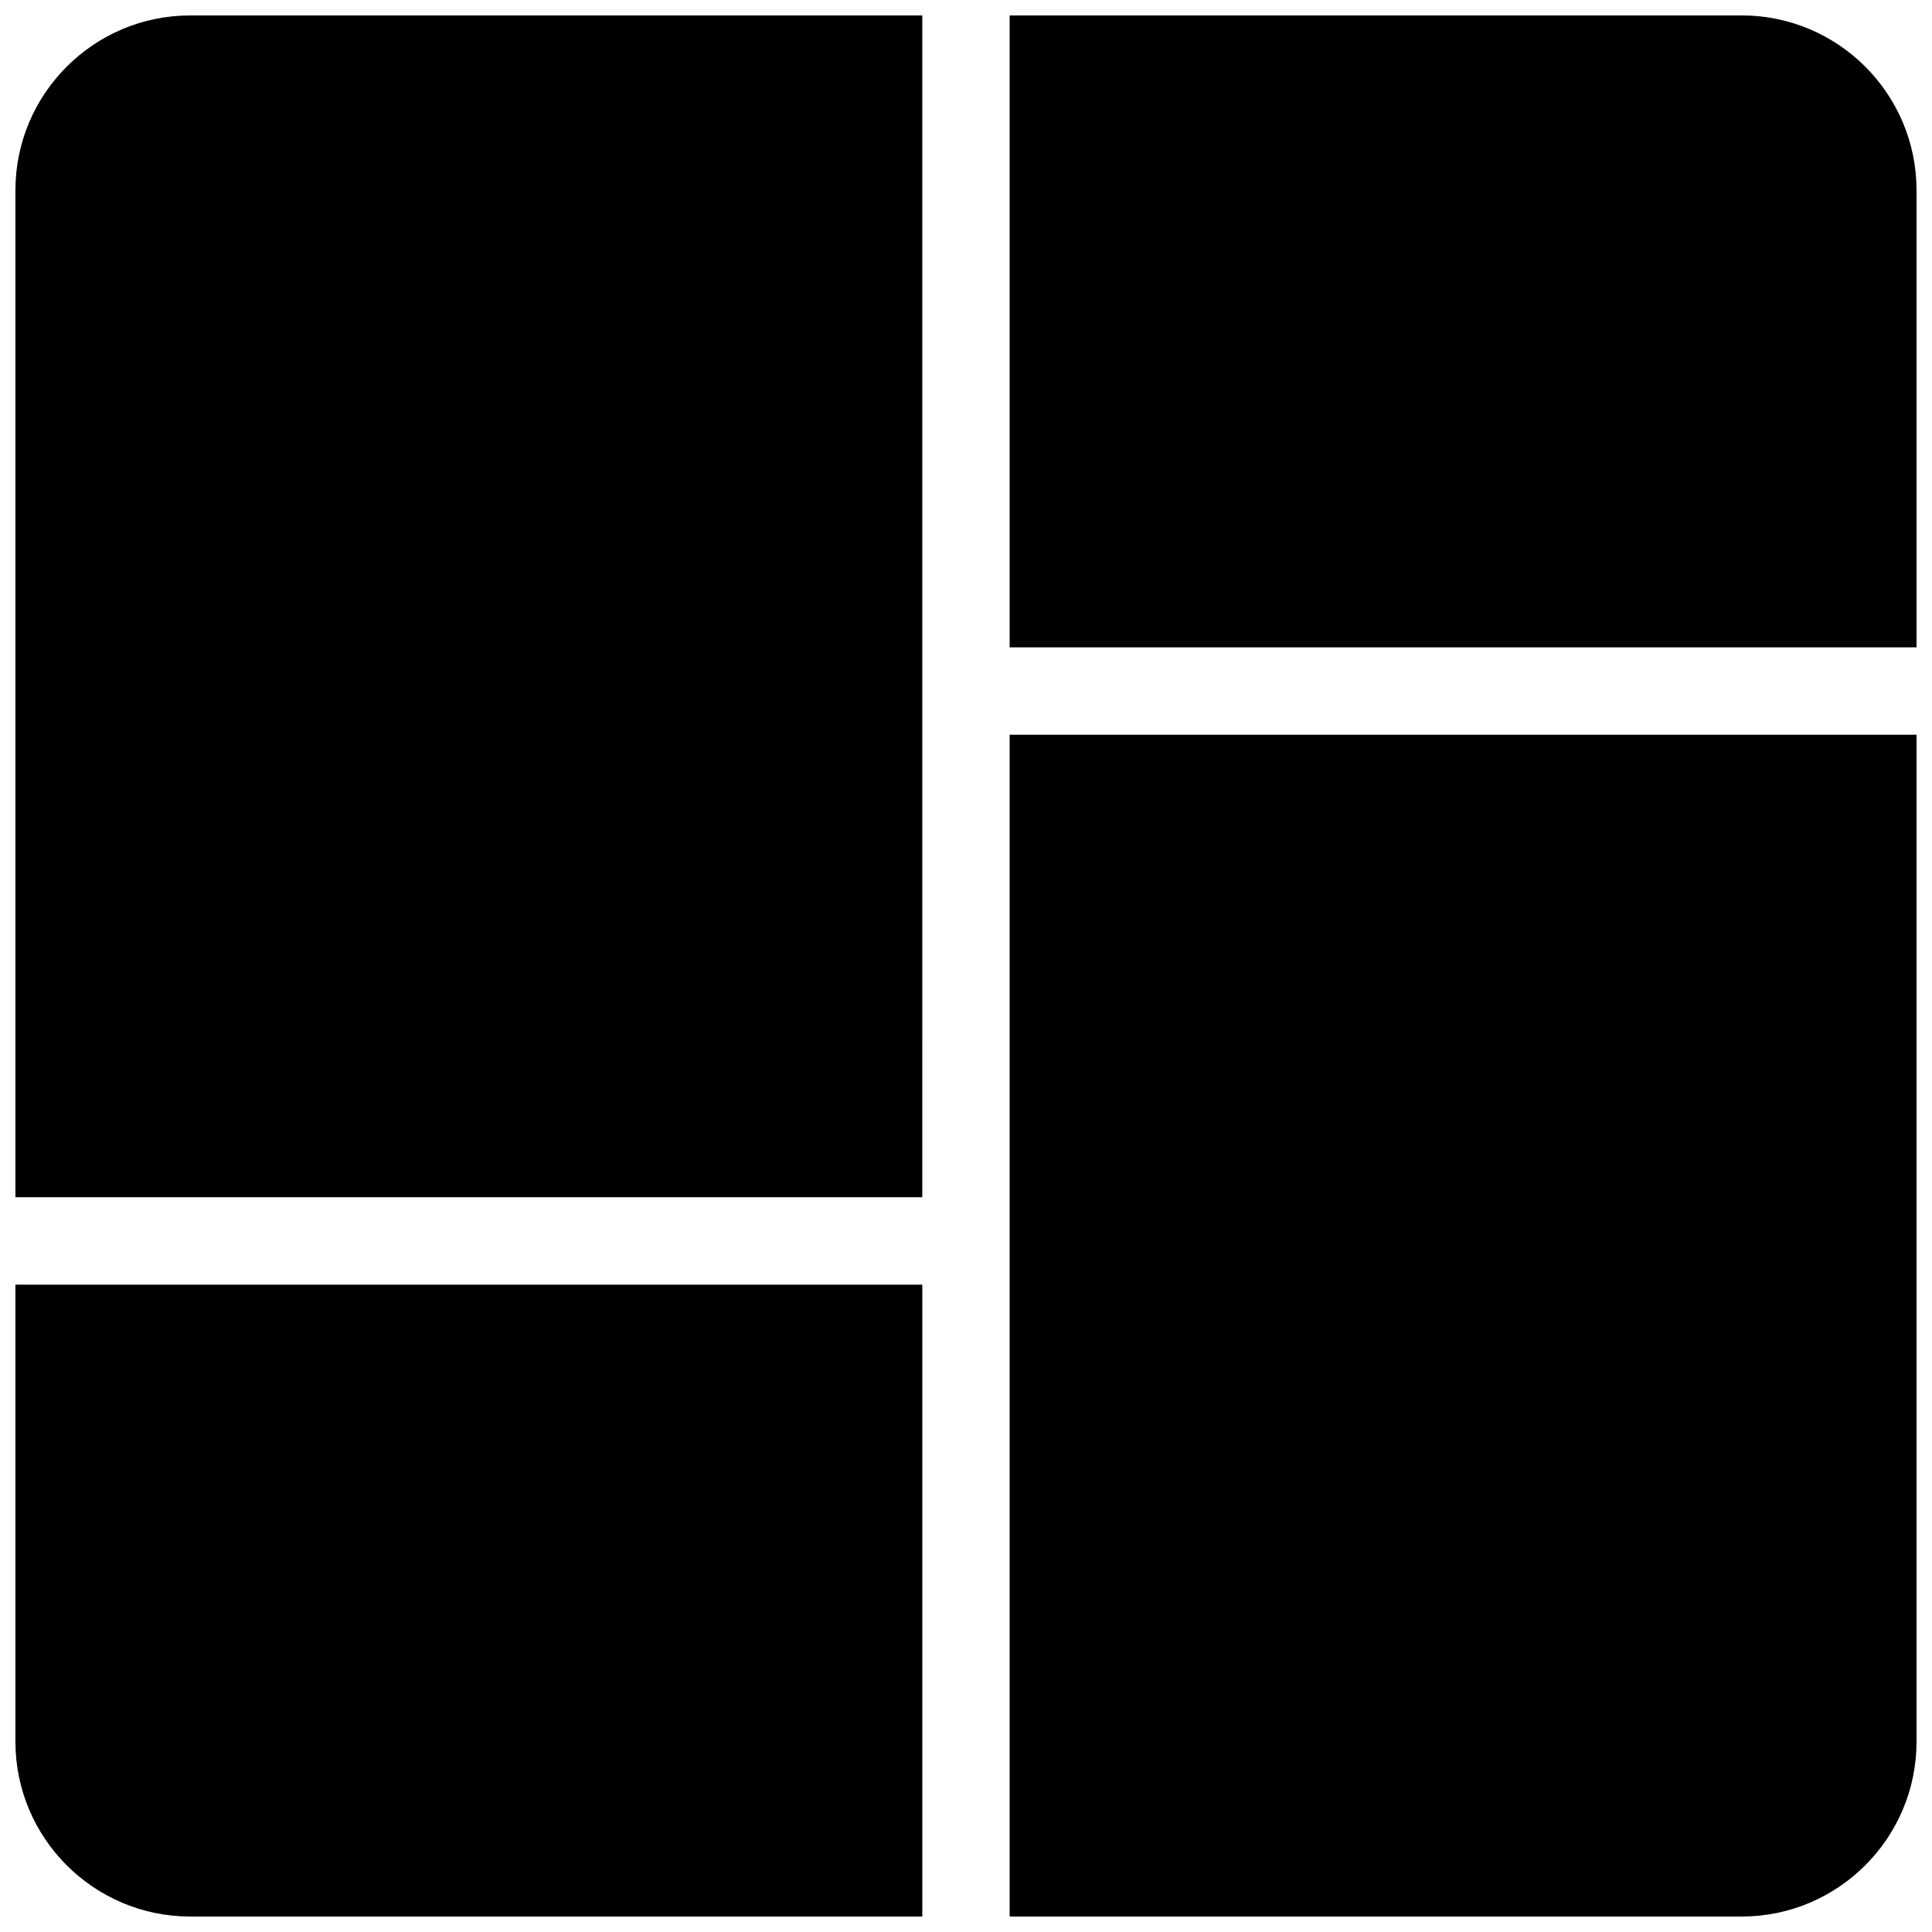
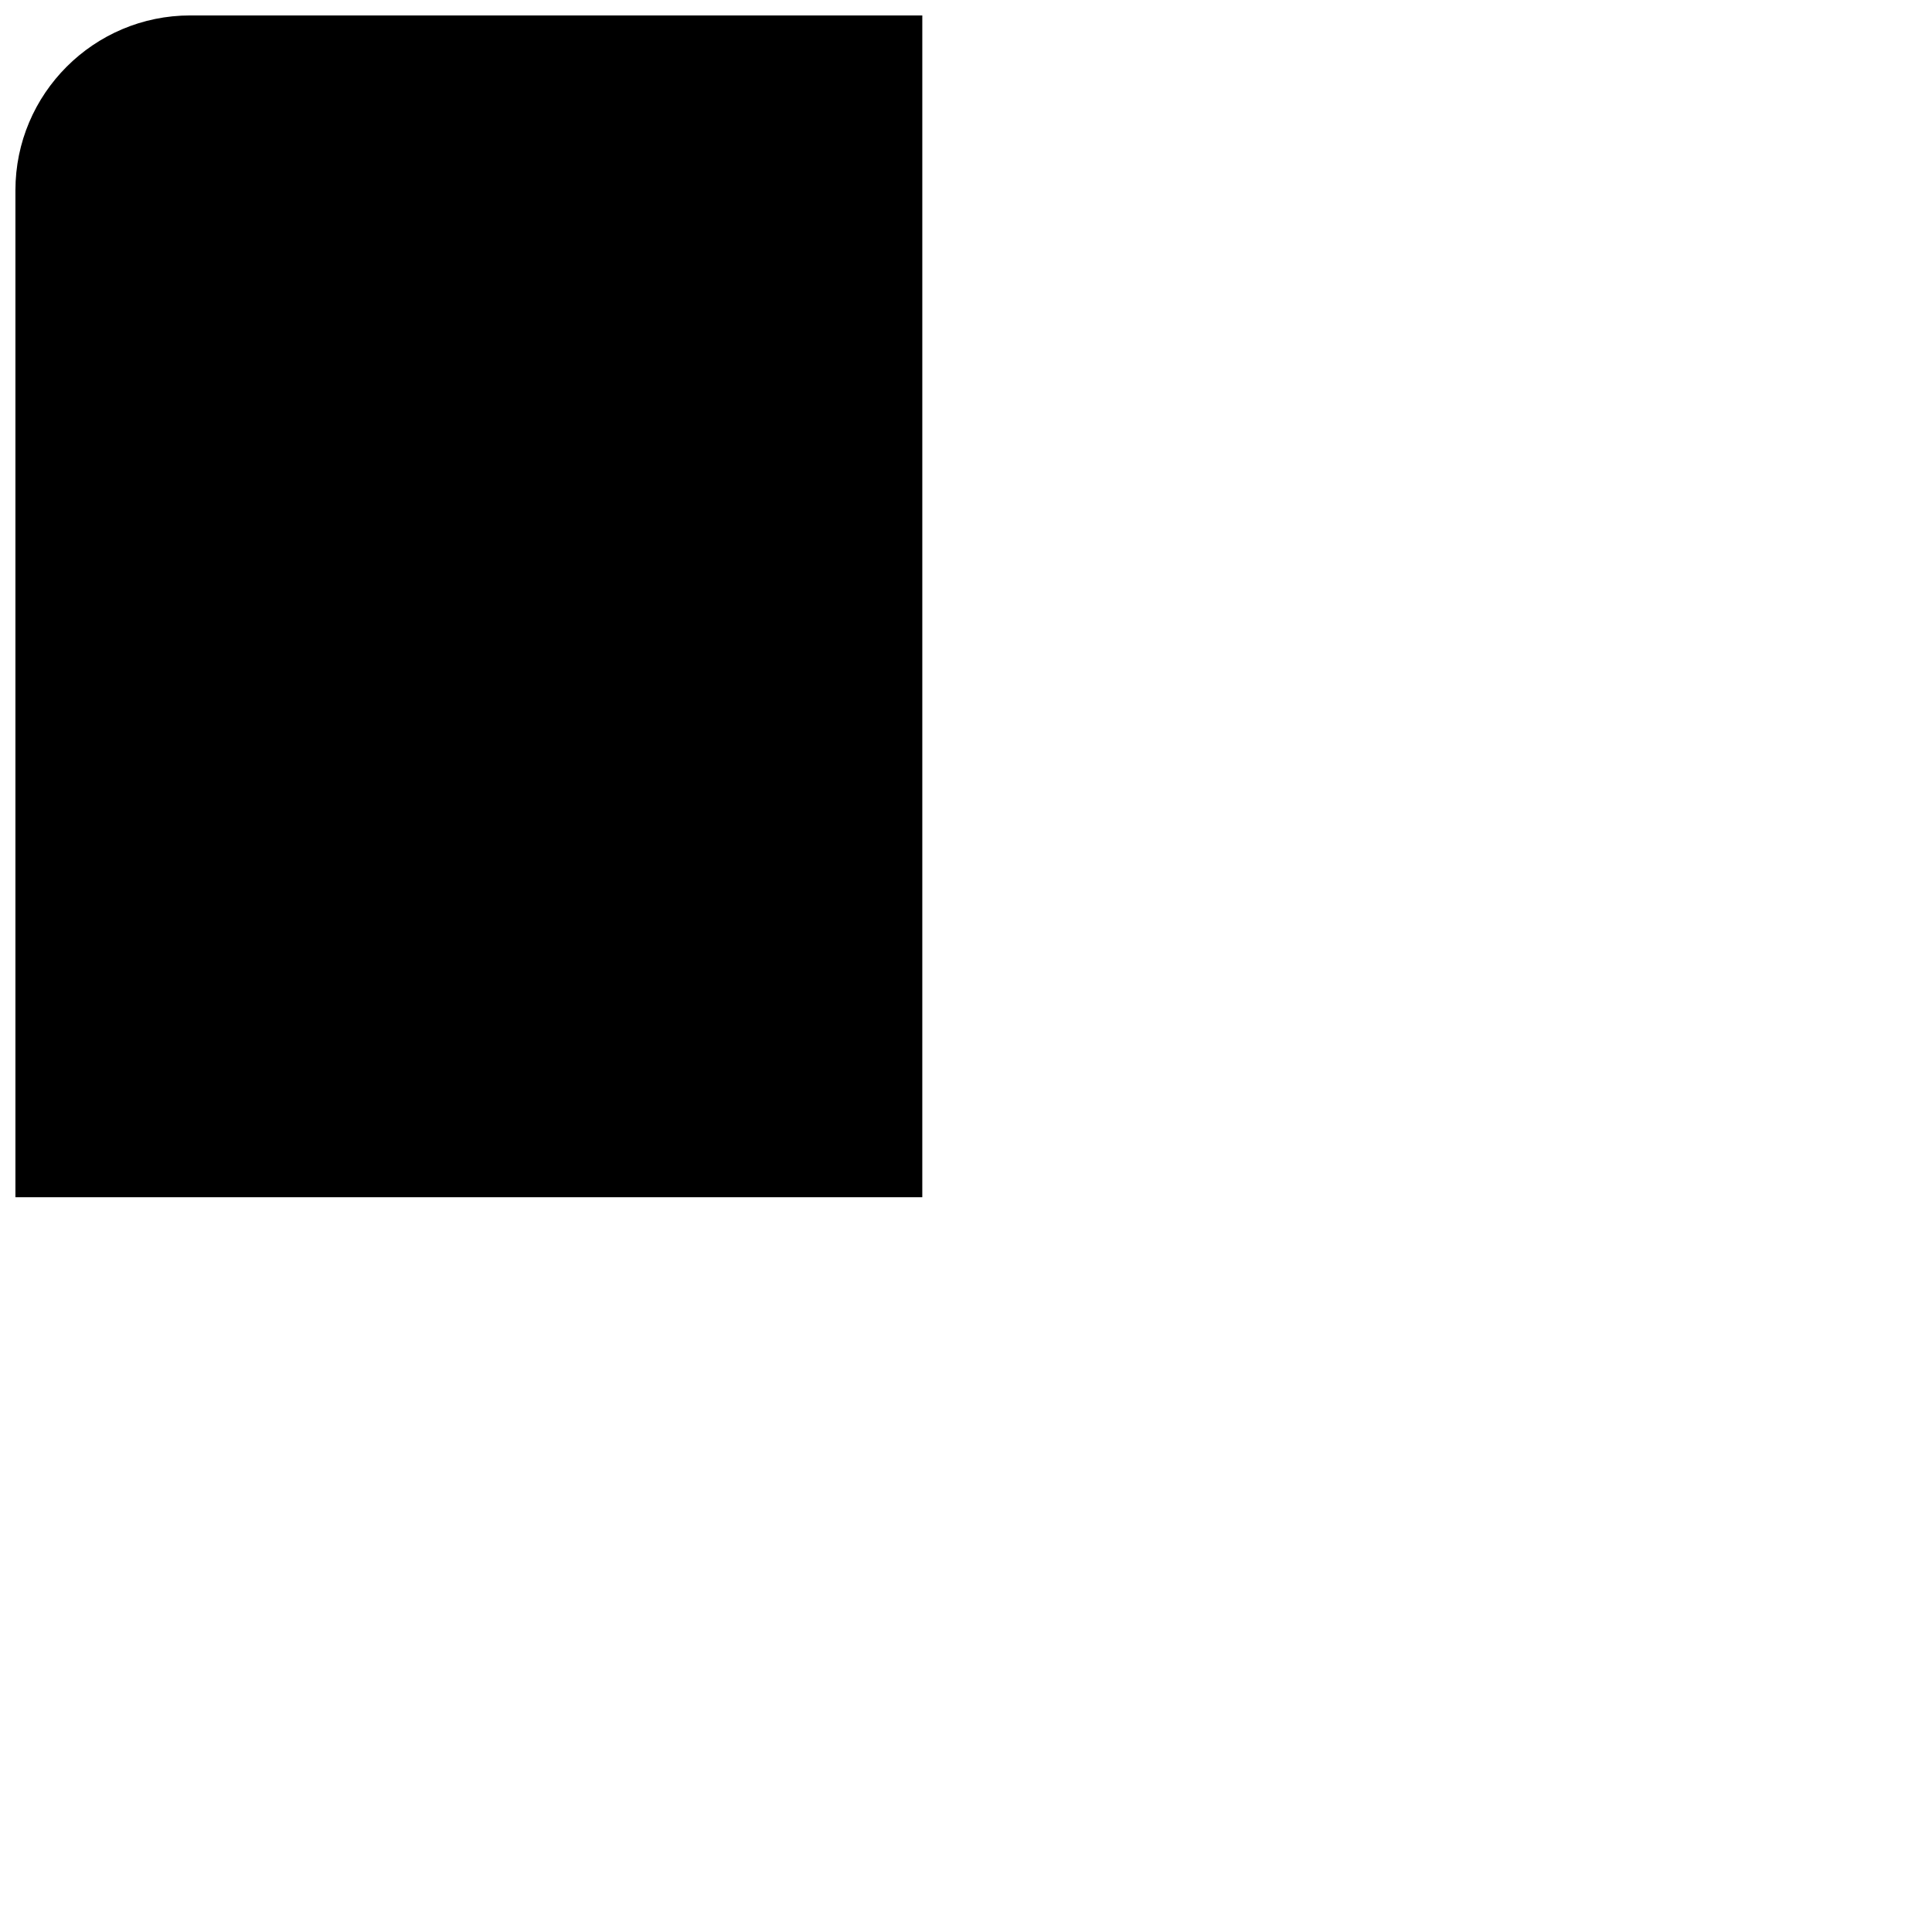
<svg xmlns="http://www.w3.org/2000/svg" width="800px" height="800px" version="1.1" viewBox="144 144 512 512">
  <defs>
    <clipPath id="d">
      <path d="m148.09 148.09h240.91v313.91h-240.91z" />
    </clipPath>
    <clipPath id="c">
      <path d="m148.09 484h240.91v167.9h-240.91z" />
    </clipPath>
    <clipPath id="b">
      <path d="m411 338h240.9v313.9h-240.9z" />
    </clipPath>
    <clipPath id="a">
-       <path d="m411 148.09h240.9v167.91h-240.9z" />
-     </clipPath>
+       </clipPath>
  </defs>
  <g>
    <g clip-path="url(#d)">
      <path d="m388.42 338.71v-190.62h-194c-25.555 0-46.332 20.777-46.332 46.332v266.86h240.33z" />
    </g>
    <g clip-path="url(#c)">
-       <path d="m148.09 484.45v121.12c0 25.555 20.777 46.332 46.332 46.332h194v-167.46z" />
-     </g>
+       </g>
    <g clip-path="url(#b)">
-       <path d="m411.57 461.28v190.62h194c25.555 0 46.332-20.777 46.332-46.328v-266.86h-240.33z" />
-     </g>
+       </g>
    <g clip-path="url(#a)">
-       <path d="m605.57 148.09h-194v167.46h240.33v-121.13c0-25.555-20.777-46.332-46.328-46.332z" />
-     </g>
+       </g>
  </g>
</svg>